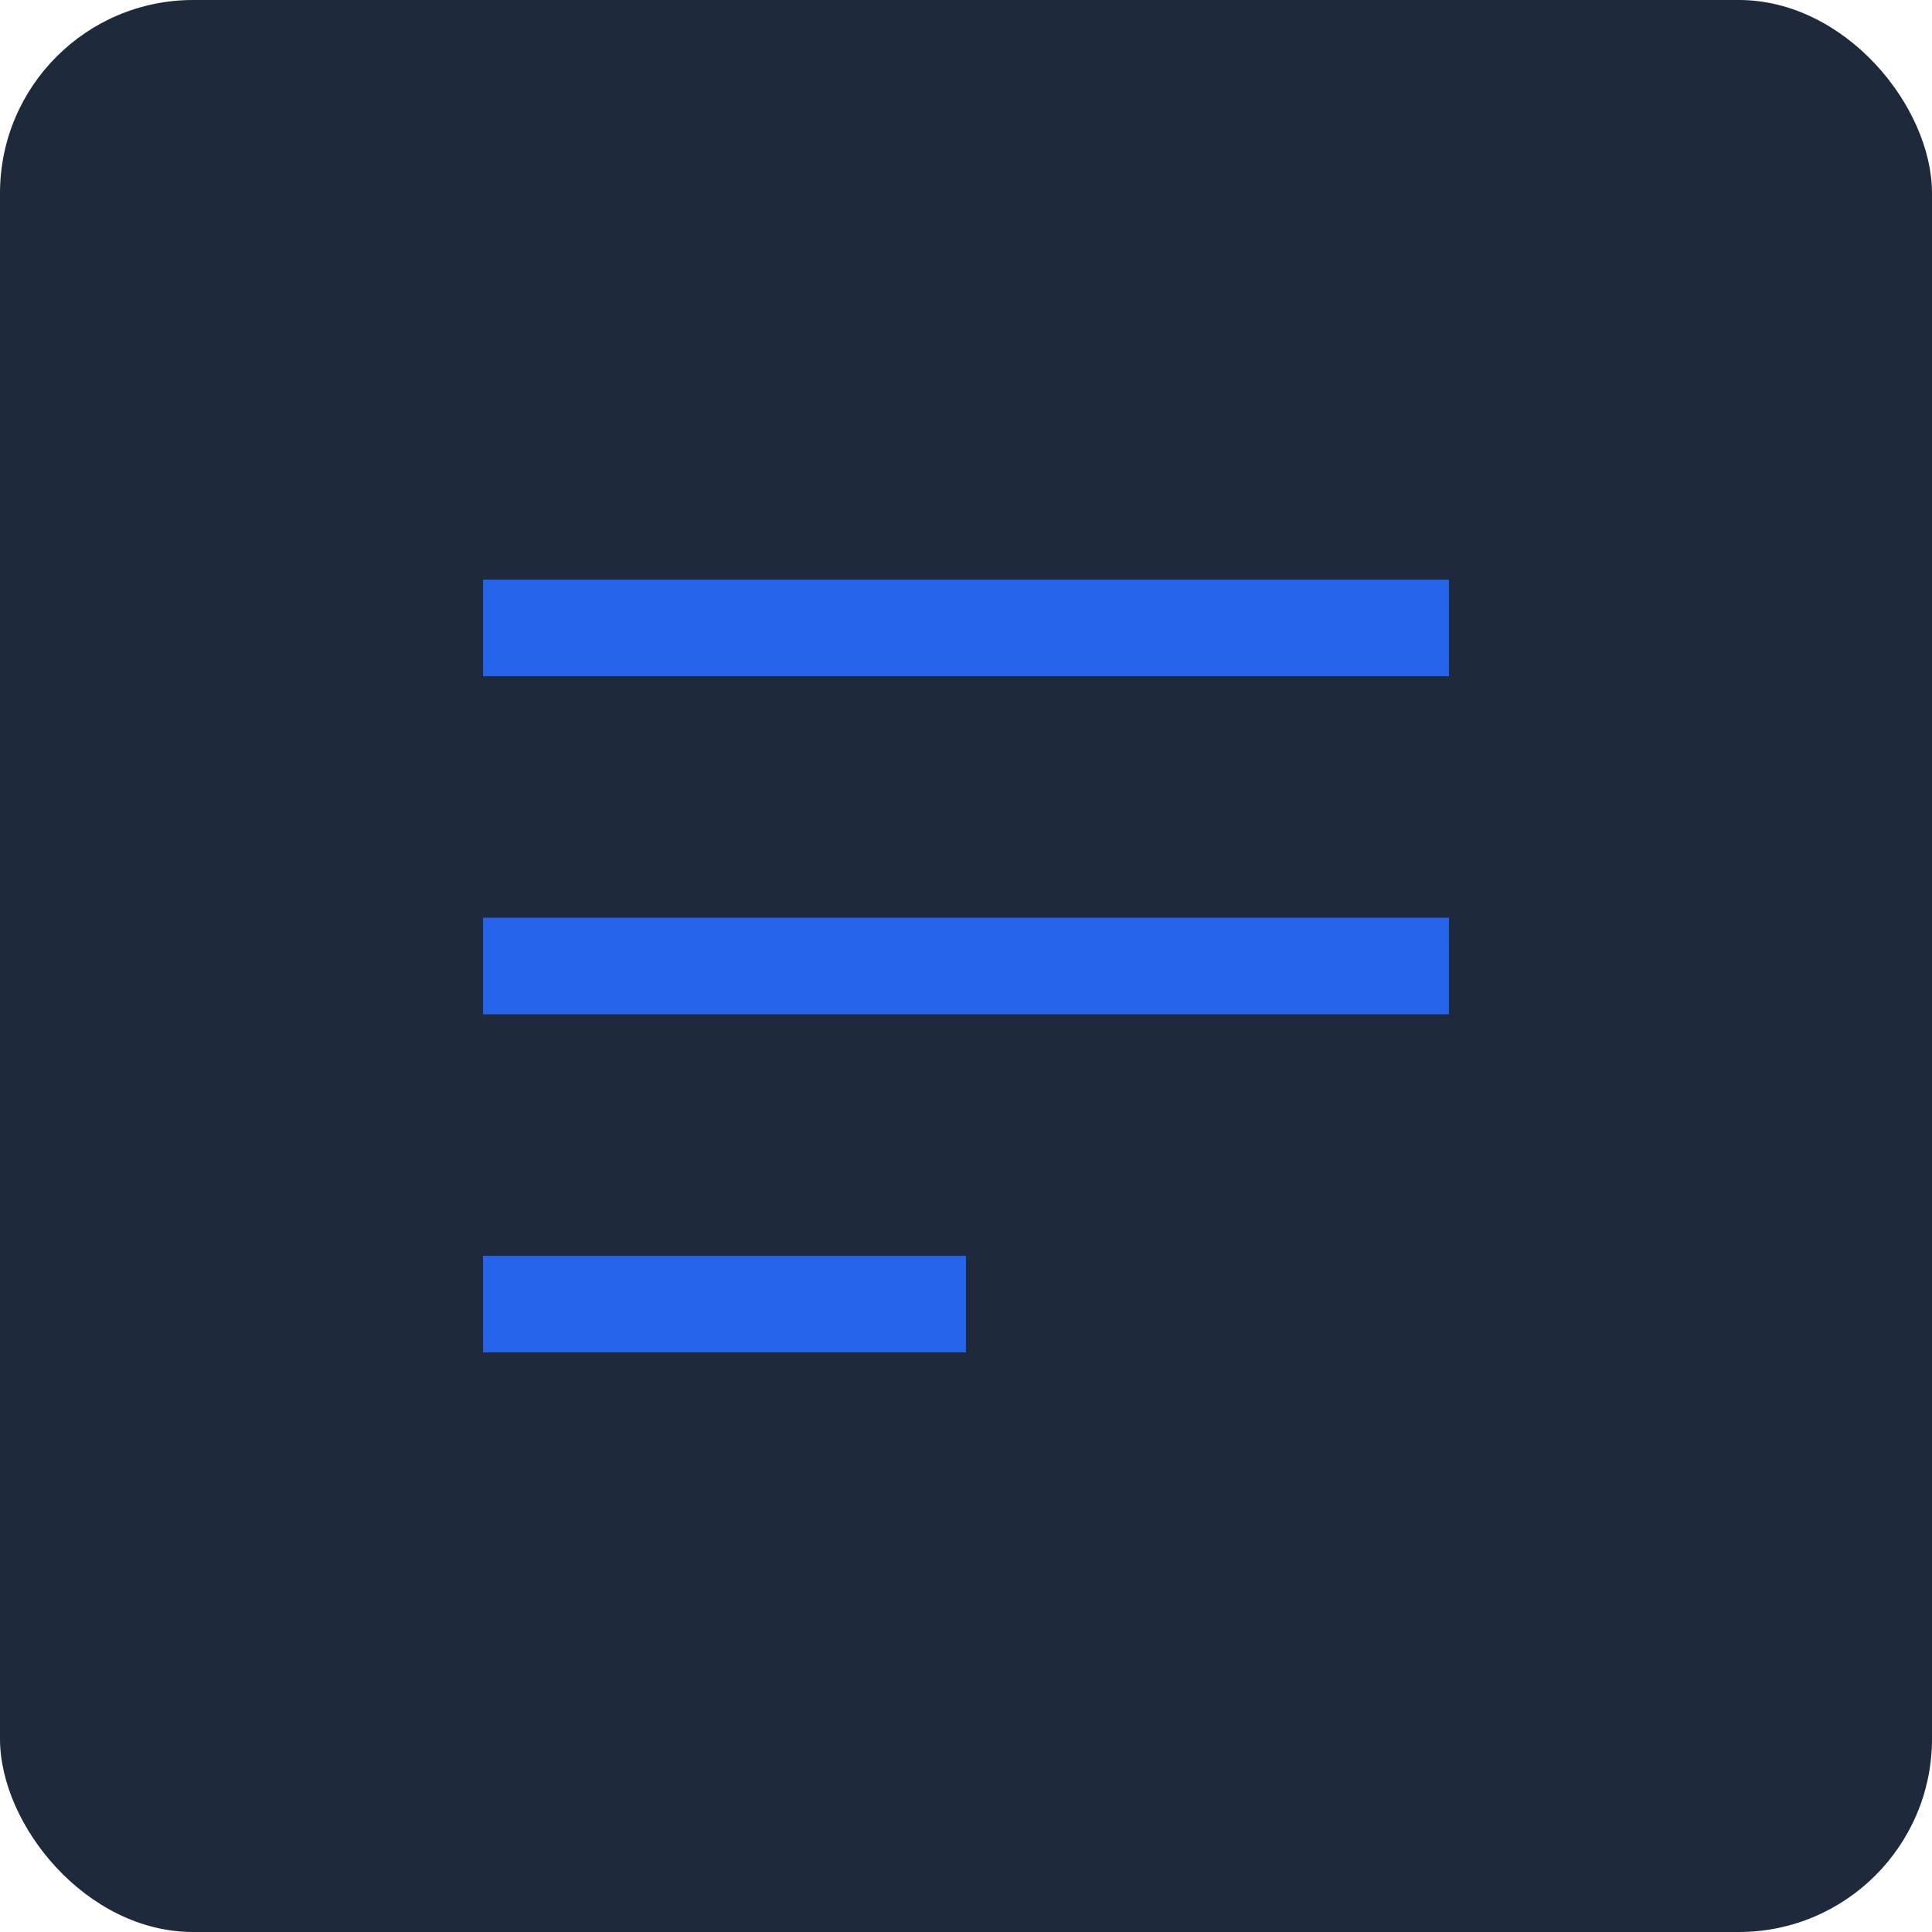
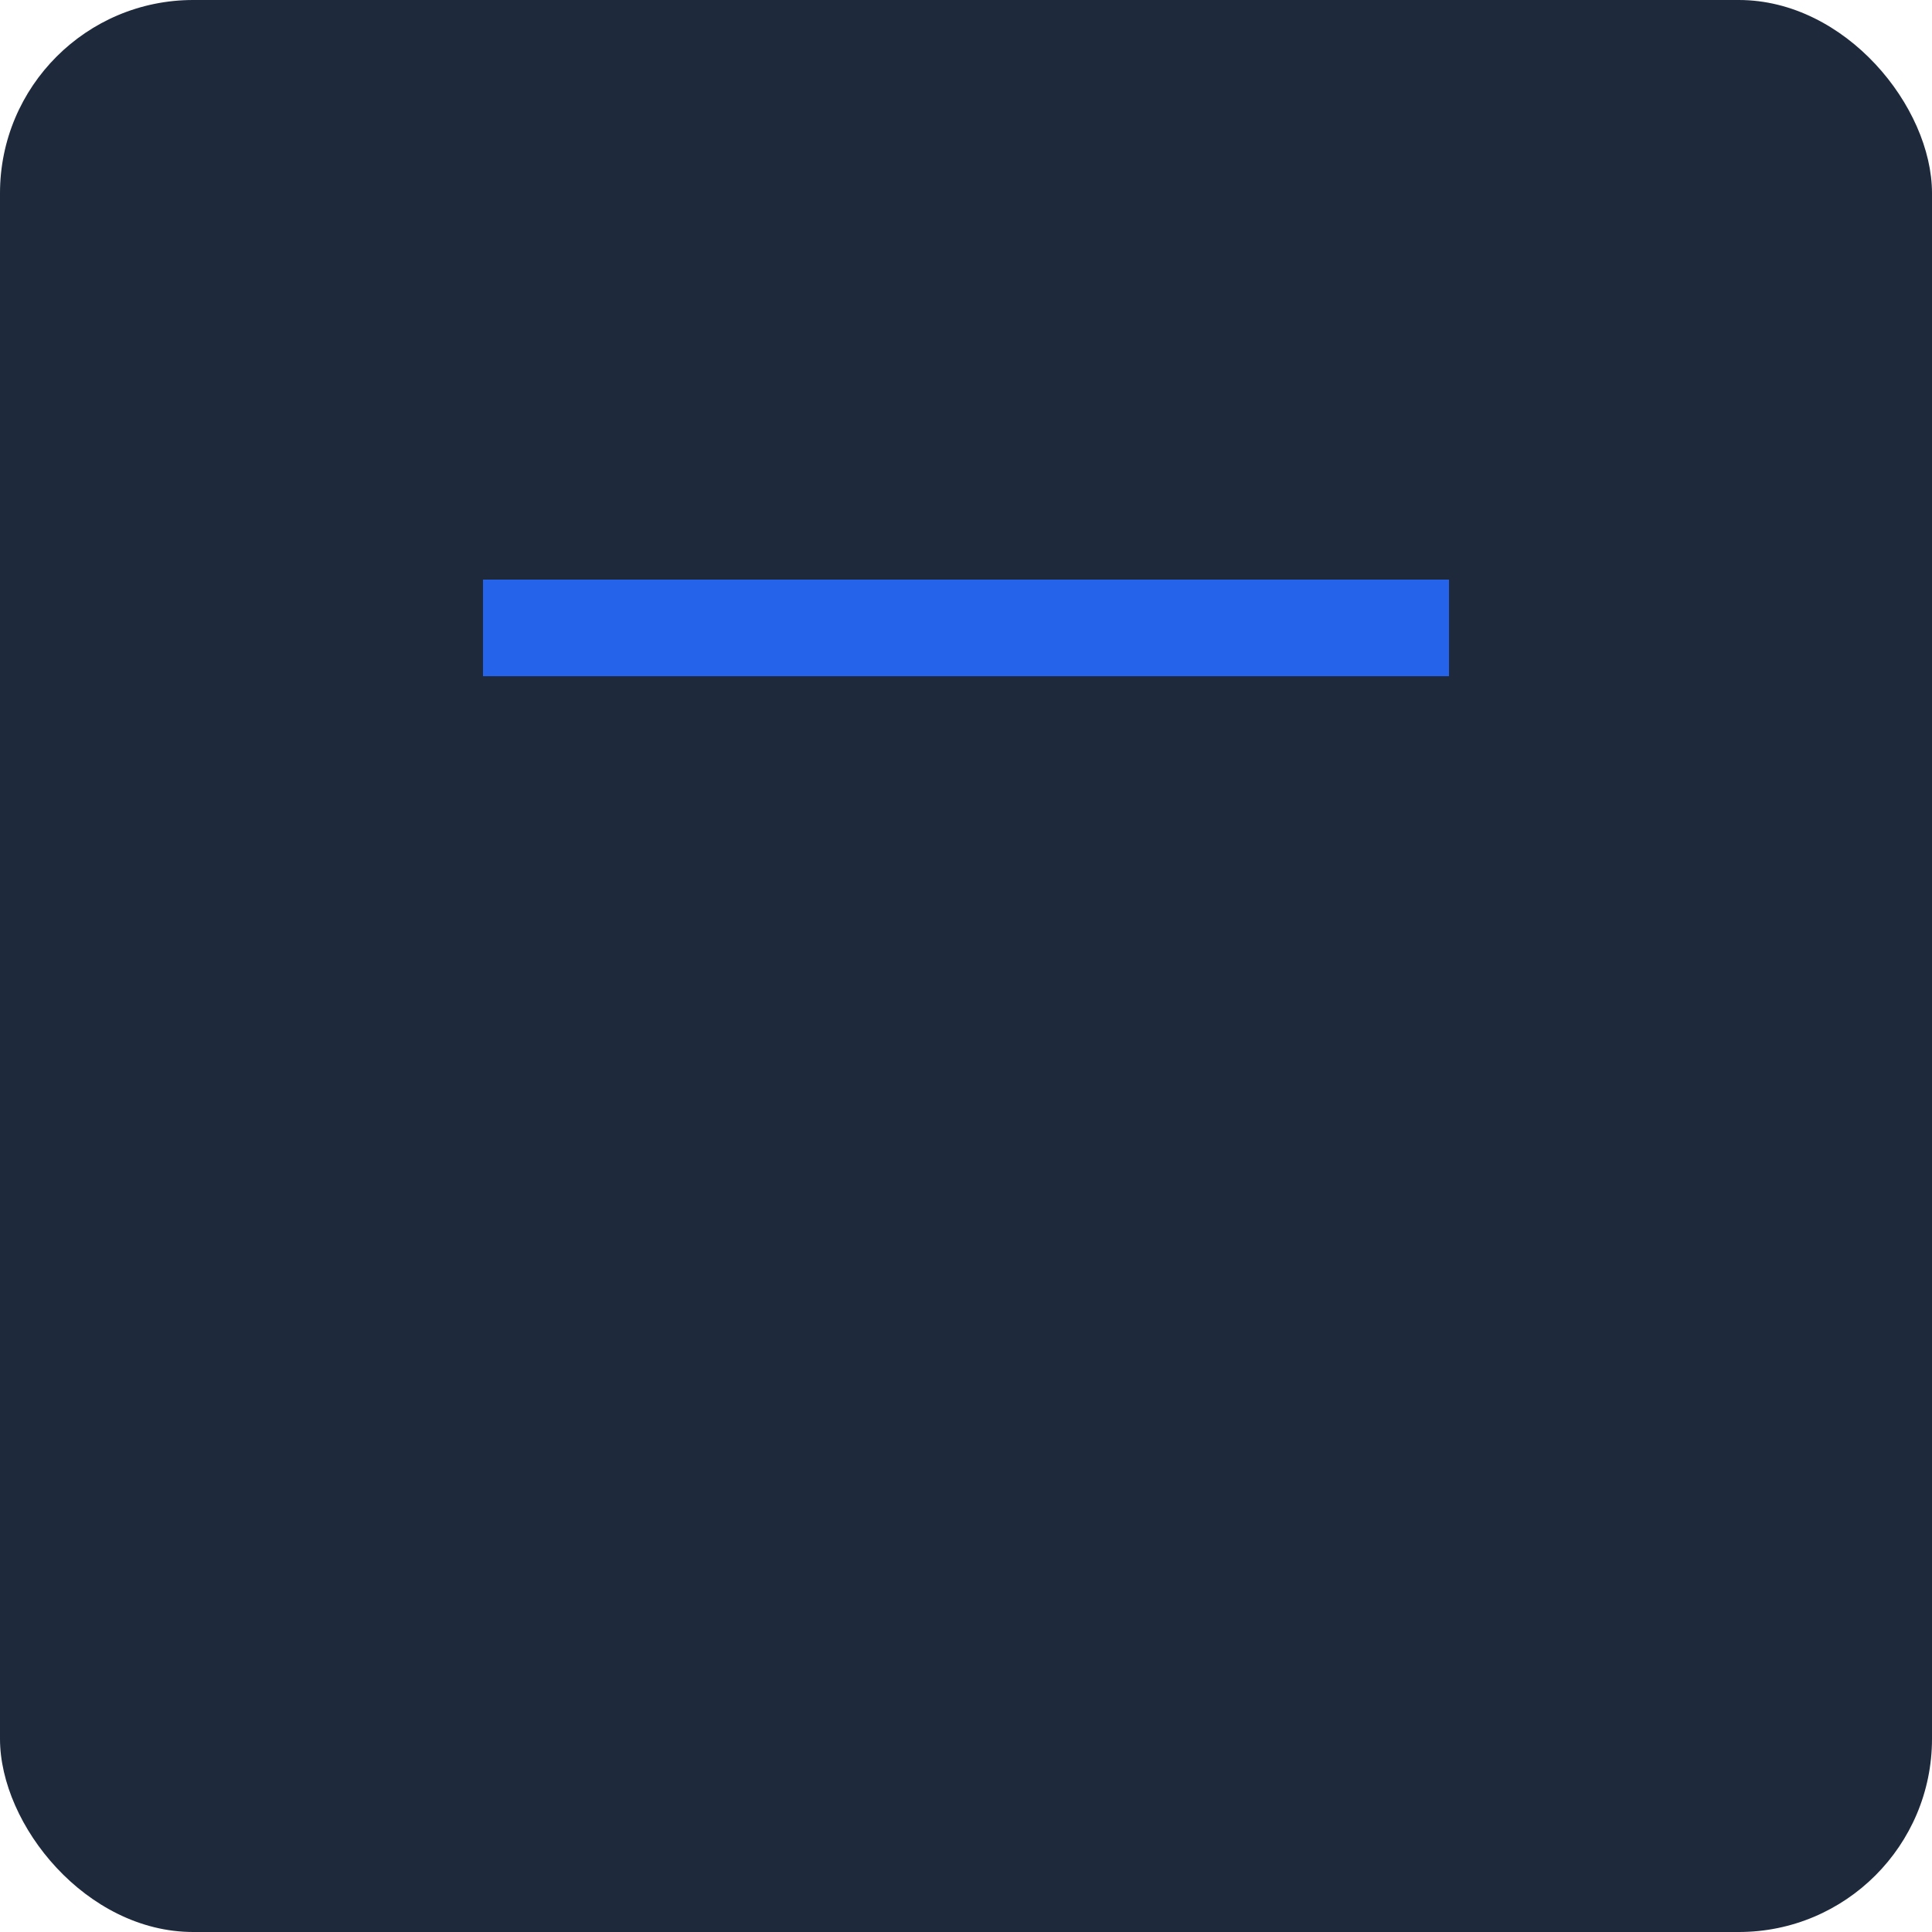
<svg xmlns="http://www.w3.org/2000/svg" width="40" height="40" viewBox="0 0 40 40" fill="none">
  <rect width="40" height="40" rx="4" fill="#1E293B" />
  <path d="M10 12H30V14H10V12Z" fill="#2563EB" />
-   <path d="M10 19H30V21H10V19Z" fill="#2563EB" />
-   <path d="M10 26H20V28H10V26Z" fill="#2563EB" />
</svg>